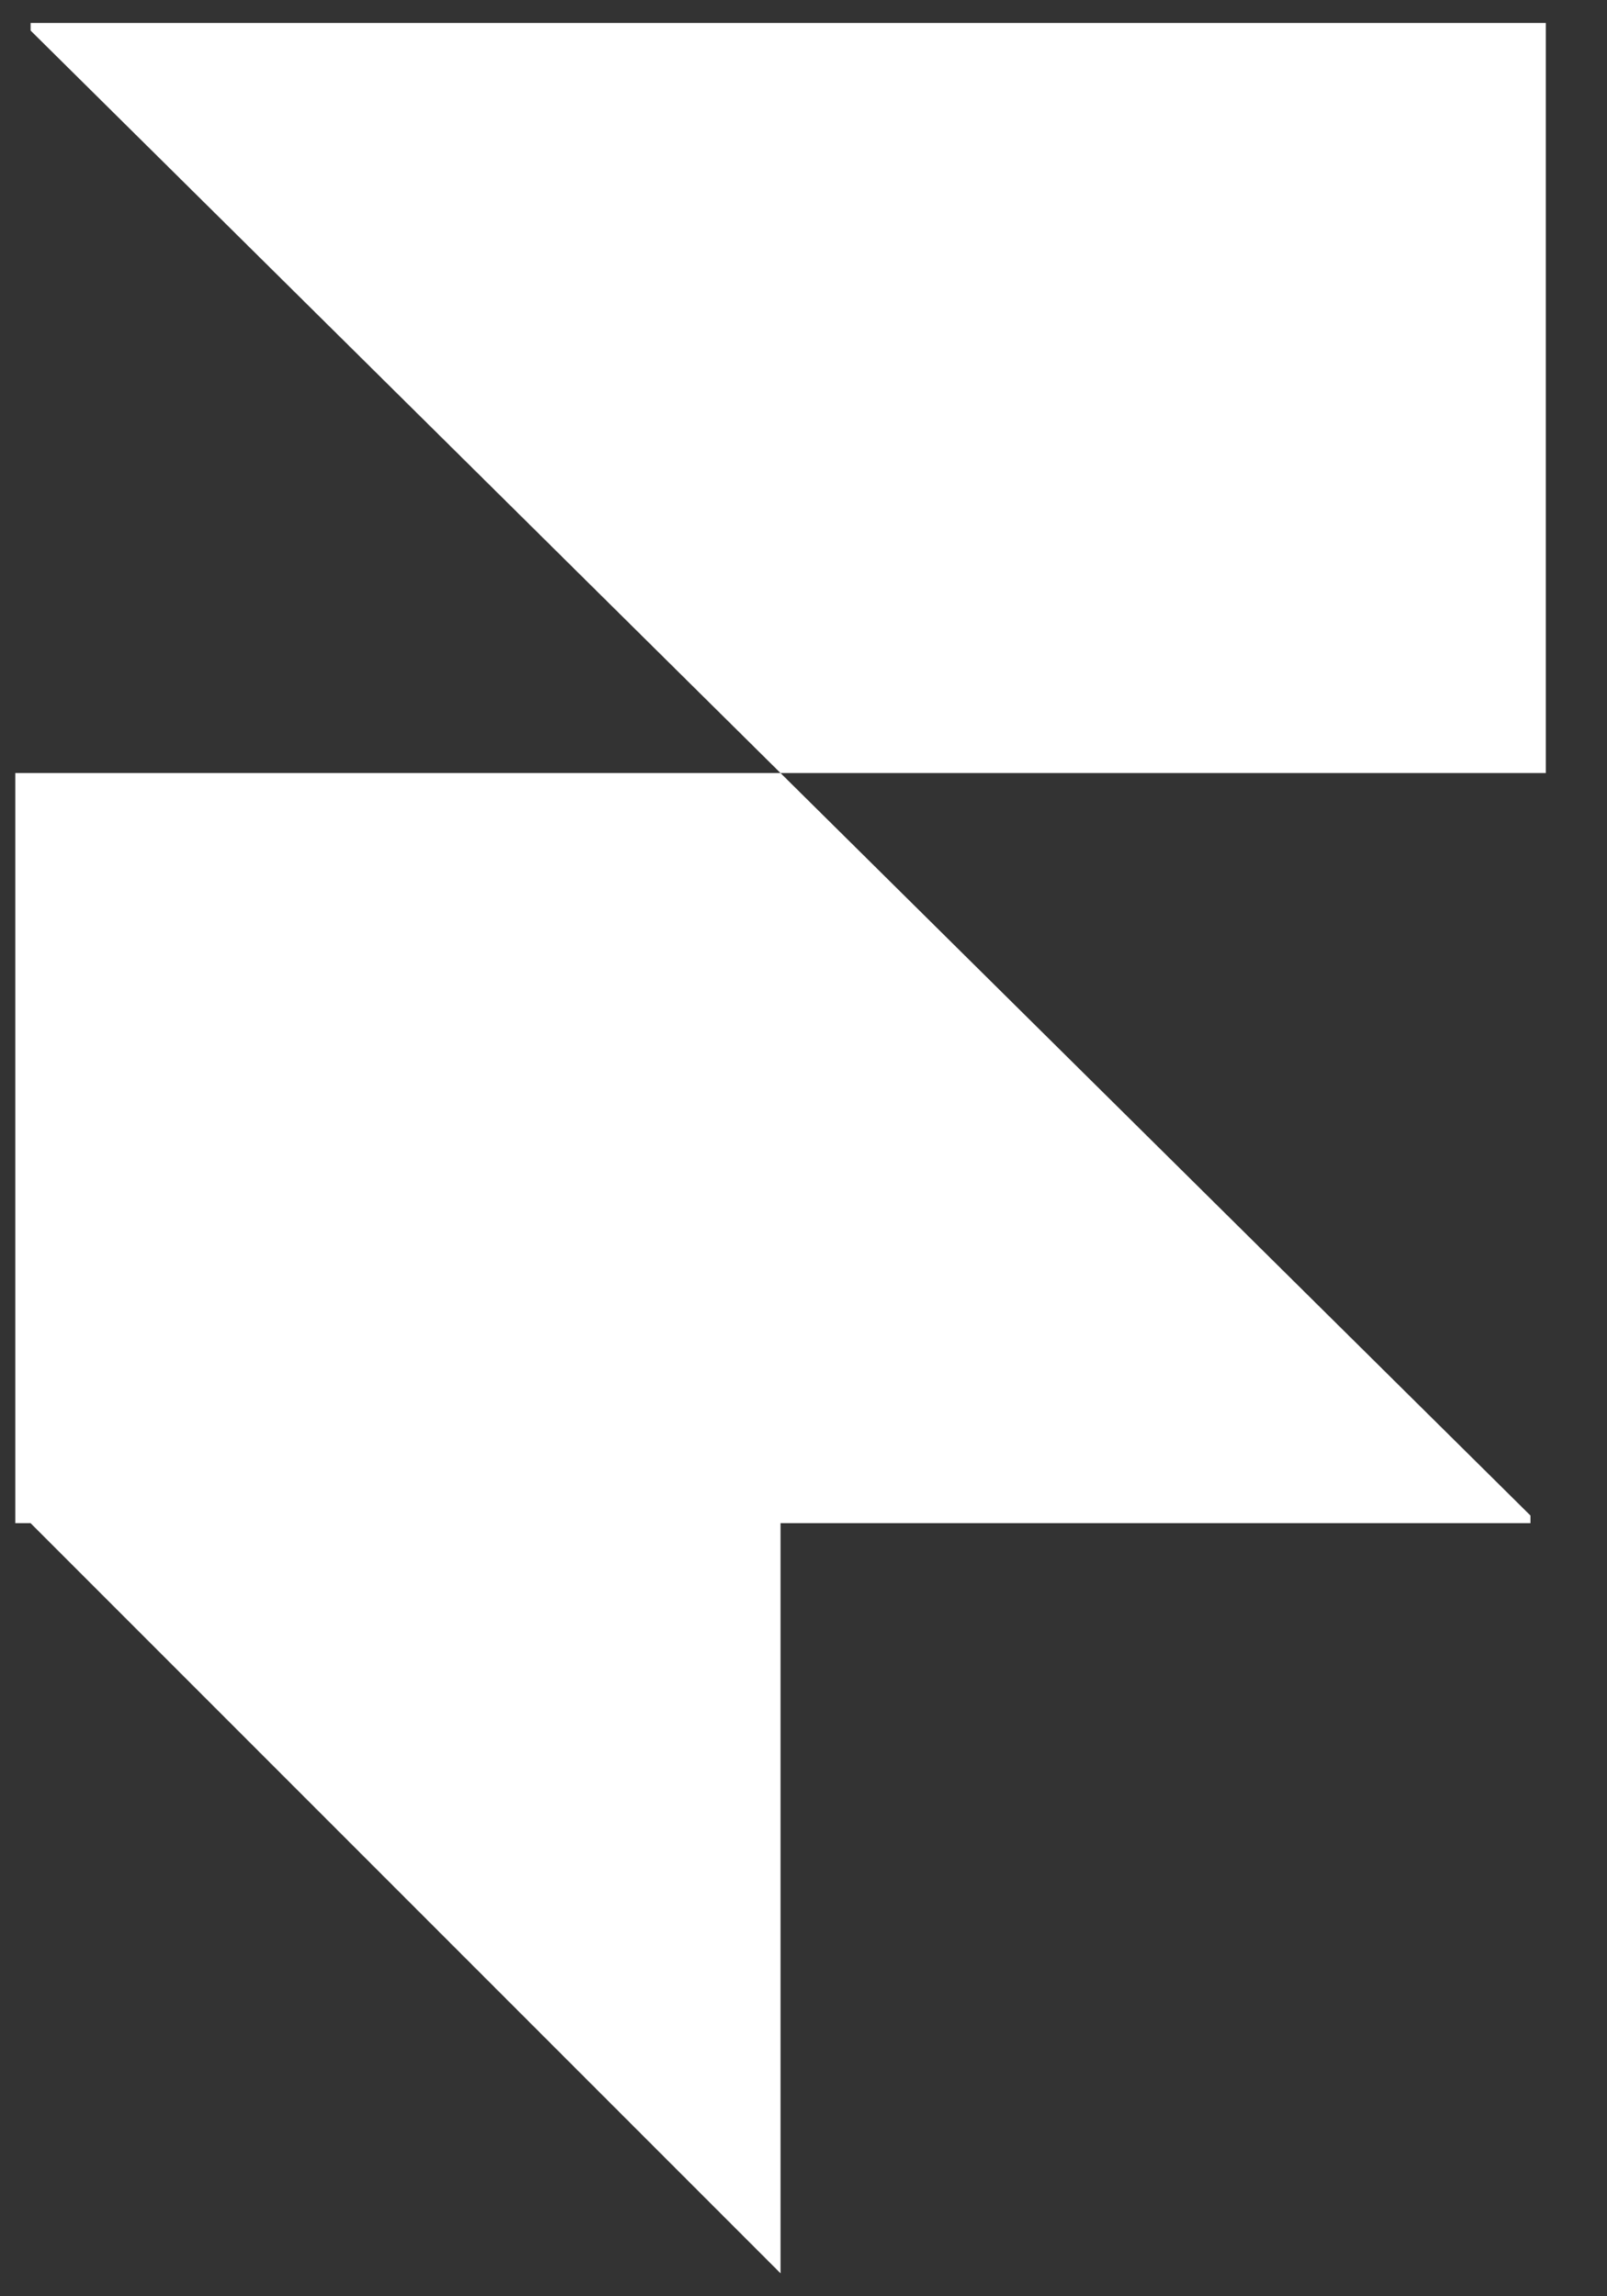
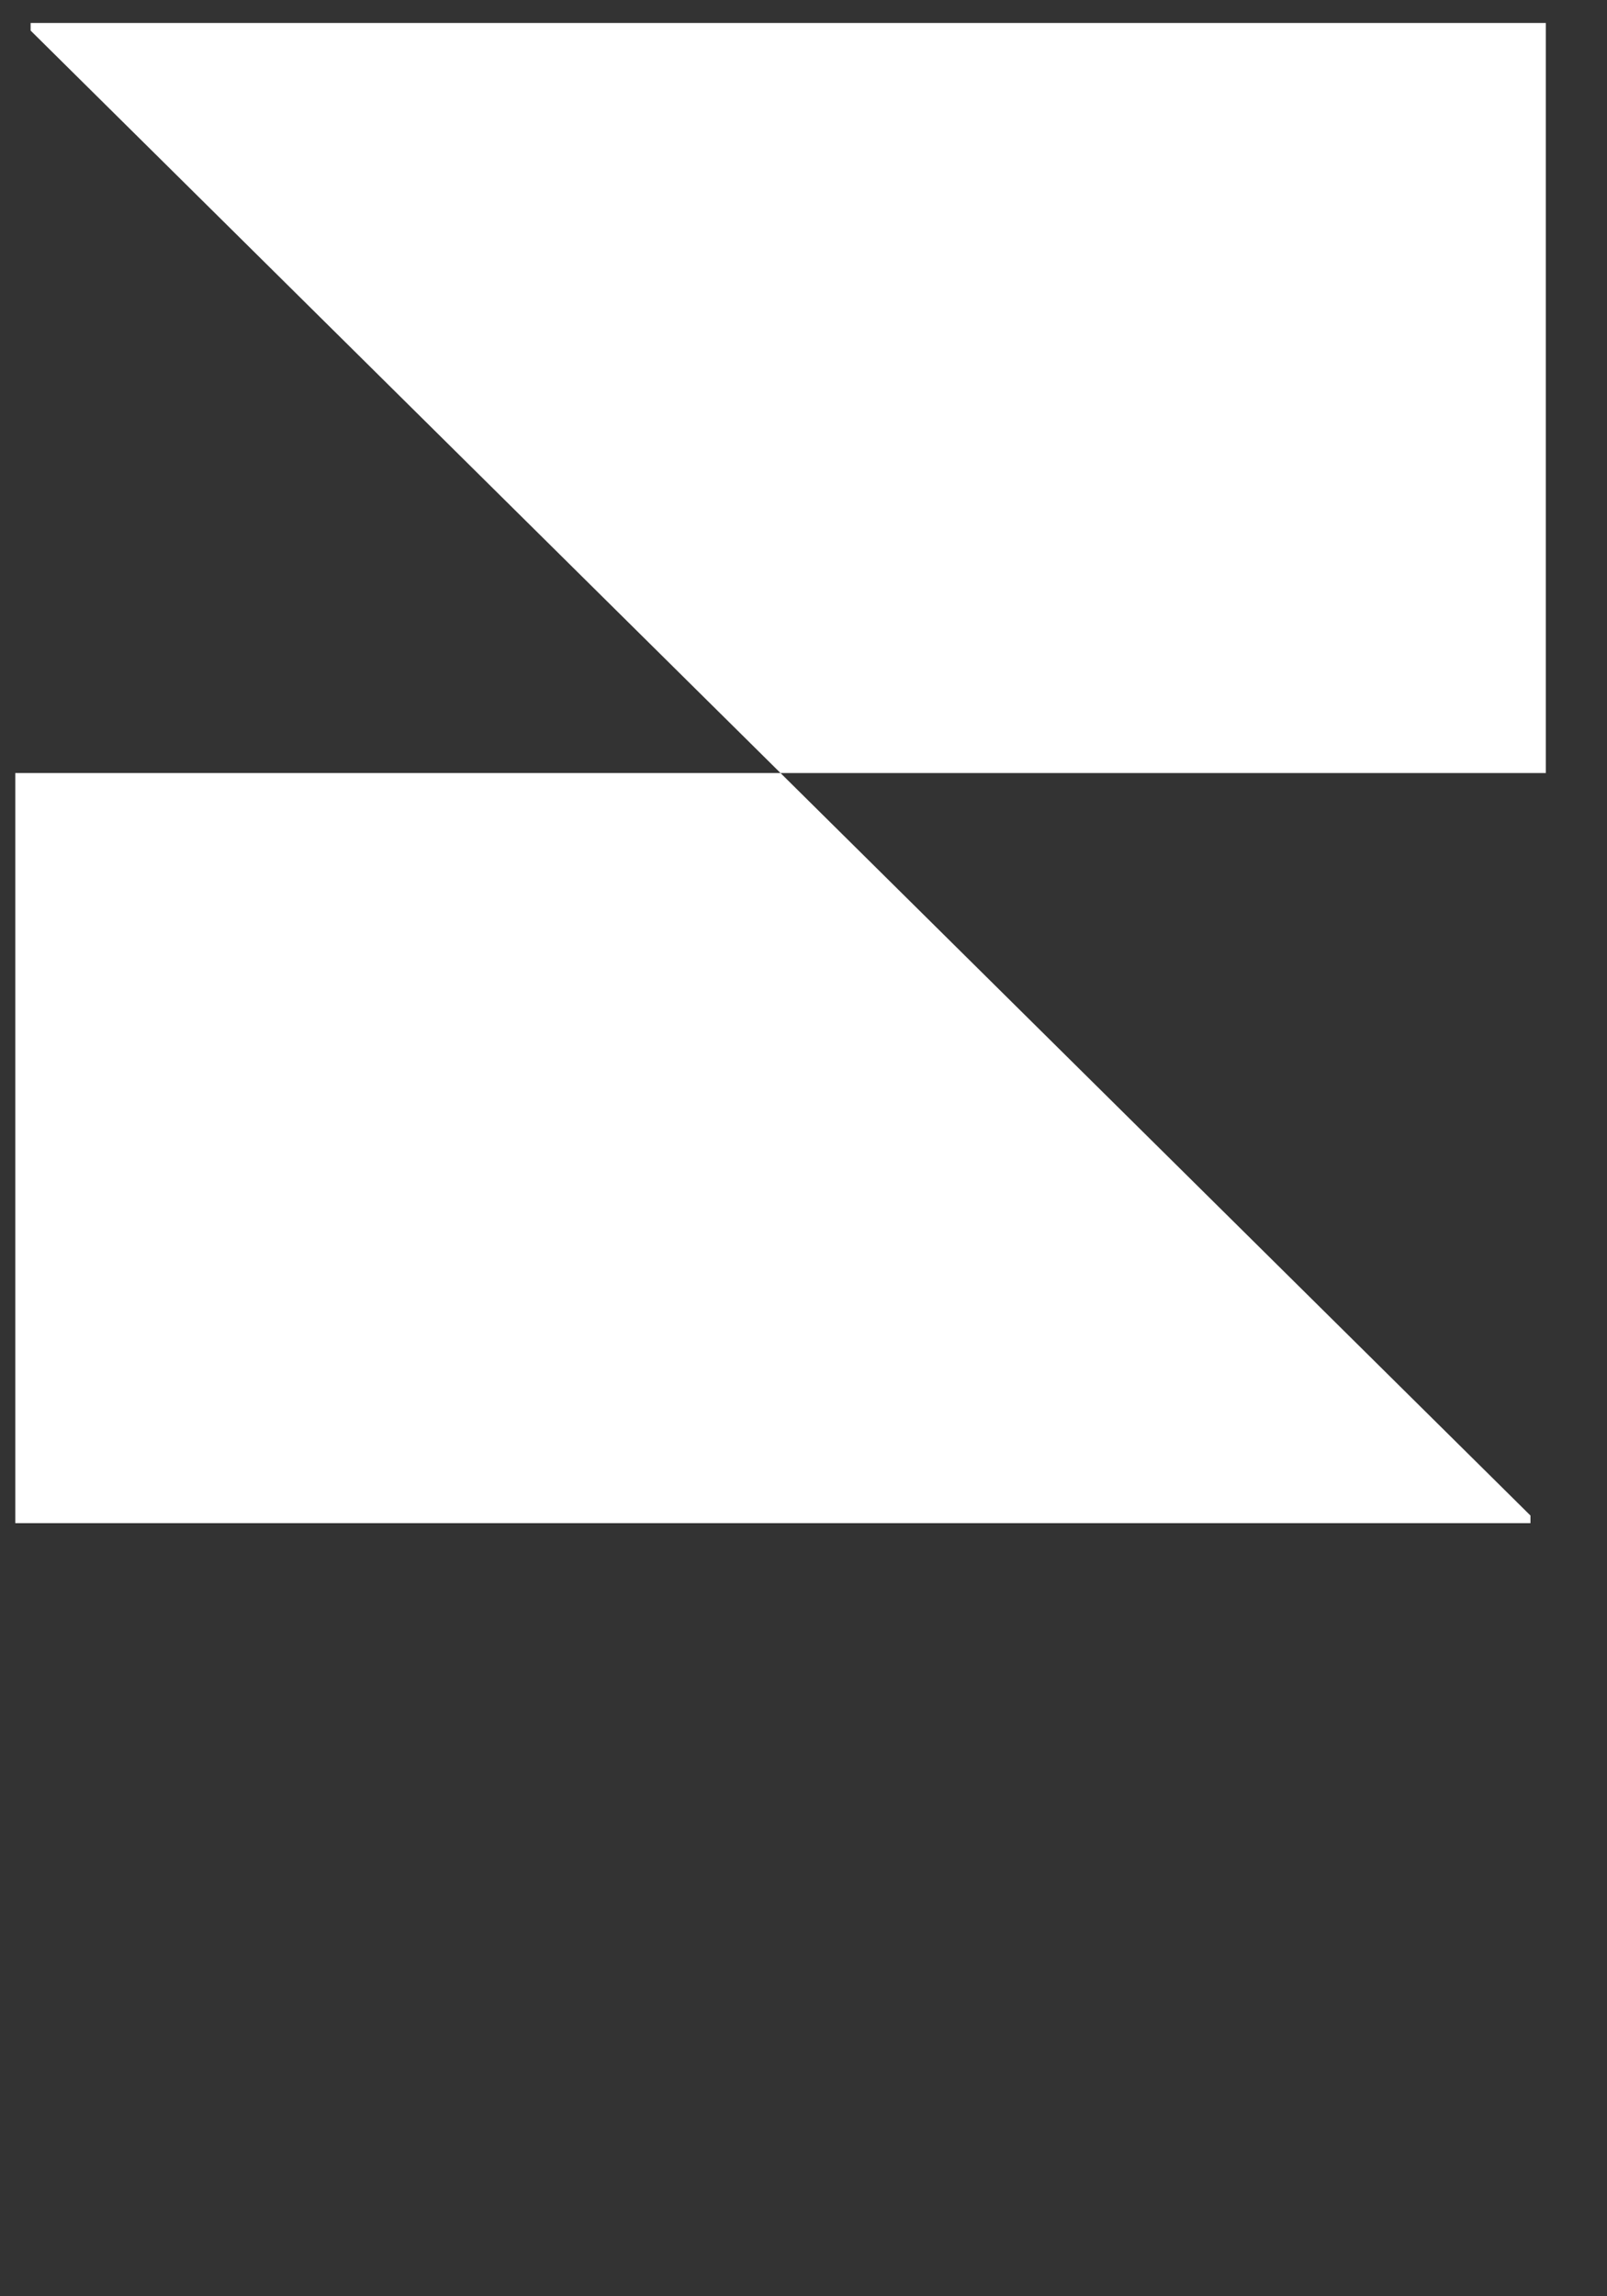
<svg xmlns="http://www.w3.org/2000/svg" width="35" height="50" fill="none">
  <rect width="100%" height="100%" fill="#333333" stroke="none" />
  <path fill="#fff" fill-rule="evenodd" d="M17 16.833h16.667V.5h-33v.166L17 16.833Zm0 0H.333v16.333h33V33L17 16.833Z" clip-rule="evenodd" style="fill:#fff;fill-opacity:1" />
-   <path fill="#fff" fill-rule="evenodd" d="M.5 33H17v16.5L.5 33Z" clip-rule="evenodd" style="fill:#fff;fill-opacity:1" />
</svg>